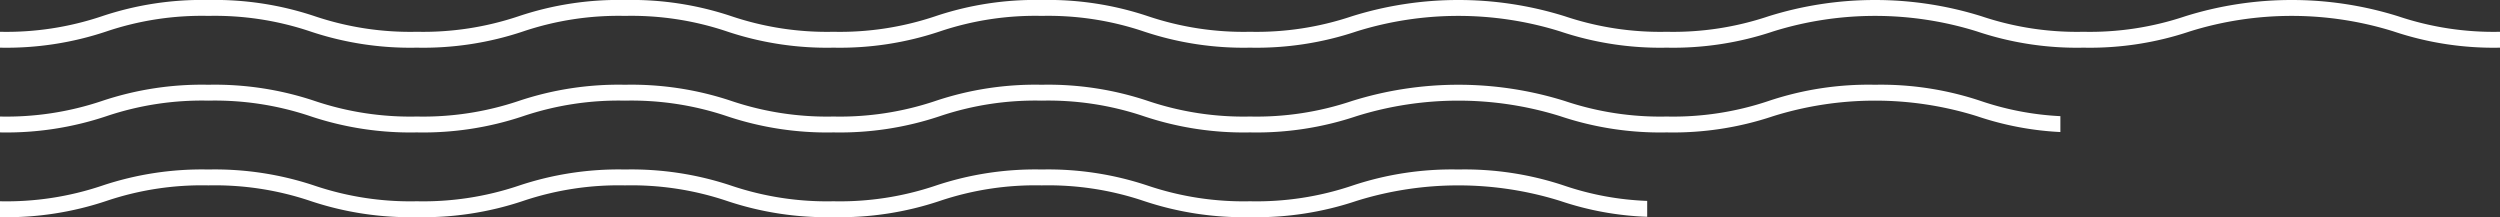
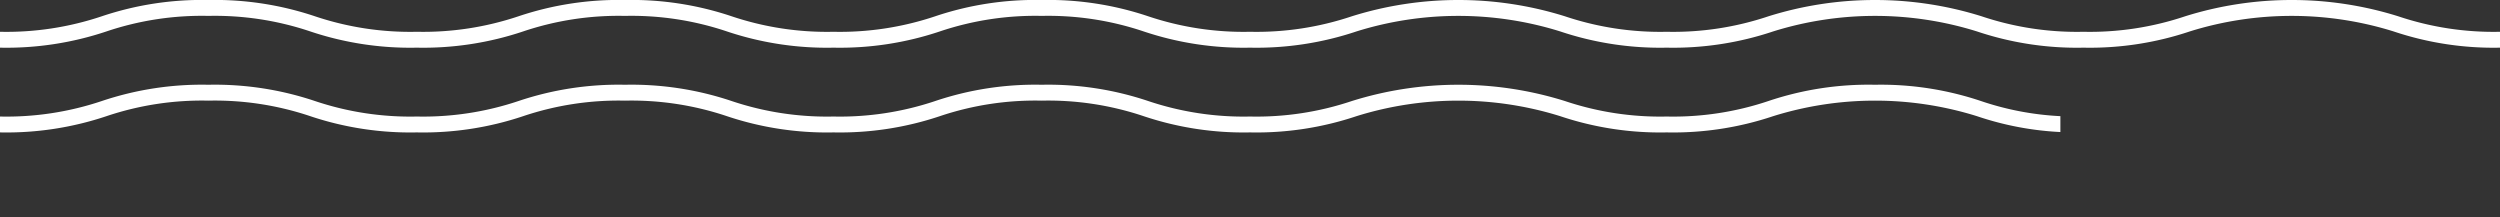
<svg xmlns="http://www.w3.org/2000/svg" viewBox="0 0 472 41">
  <rect x="0" y="0" width="472" height="41" fill="#333333" stroke="none" />
  <defs>
    <style>.cls-1{fill:#fff;}</style>
  </defs>
  <g id="レイヤー_2" data-name="レイヤー 2">
    <g id="レイヤー_1-2" data-name="レイヤー 1">
      <path class="cls-1" d="M452.77,3.07a67.33,67.33,0,0,0-40.2,0A56.52,56.52,0,0,1,393.34,6a56.52,56.52,0,0,1-19.23-2.93,67.37,67.37,0,0,0-40.21,0A56.47,56.47,0,0,1,314.67,6a56.52,56.52,0,0,1-19.23-2.93,67.33,67.33,0,0,0-40.2,0A56.52,56.52,0,0,1,236,6a56.52,56.52,0,0,1-19.23-2.93A59.34,59.34,0,0,0,196.68,0a59.34,59.34,0,0,0-20.1,3.07A56.52,56.52,0,0,1,157.35,6a56.47,56.47,0,0,1-19.23-2.93A59.41,59.41,0,0,0,118,0a59.39,59.39,0,0,0-20.1,3.07A56.52,56.52,0,0,1,78.68,6,56.47,56.47,0,0,1,59.45,3.07,59.41,59.41,0,0,0,39.34,0,59.41,59.41,0,0,0,19.23,3.07,56.52,56.52,0,0,1,0,6V9A59.41,59.41,0,0,0,20.11,5.93,56.47,56.47,0,0,1,39.34,3,56.52,56.52,0,0,1,58.57,5.93,59.41,59.41,0,0,0,78.68,9a59.34,59.34,0,0,0,20.1-3.07A56.52,56.52,0,0,1,118,3a56.52,56.52,0,0,1,19.23,2.93A59.41,59.41,0,0,0,157.35,9a59.39,59.39,0,0,0,20.1-3.07A56.52,56.52,0,0,1,196.68,3a56.52,56.52,0,0,1,19.23,2.93A59.39,59.39,0,0,0,236,9a59.41,59.41,0,0,0,20.11-3.07,64.54,64.54,0,0,1,38.45,0A59.39,59.39,0,0,0,314.67,9a59.41,59.41,0,0,0,20.11-3.07,64.57,64.57,0,0,1,38.46,0A59.3,59.3,0,0,0,393.34,9a59.34,59.34,0,0,0,20.1-3.07,64.57,64.57,0,0,1,38.46,0A59.34,59.34,0,0,0,472,9V6A56.52,56.52,0,0,1,452.77,3.07Z" />
-       <path class="cls-1" d="M275.34,32a59.39,59.39,0,0,0-20.1,3.07A56.52,56.52,0,0,1,236,38a56.52,56.52,0,0,1-19.23-2.93A59.34,59.34,0,0,0,196.68,32a59.34,59.34,0,0,0-20.1,3.07A56.52,56.52,0,0,1,157.35,38a56.47,56.47,0,0,1-19.23-2.93A59.41,59.41,0,0,0,118,32a59.39,59.39,0,0,0-20.1,3.07A56.52,56.52,0,0,1,78.68,38a56.47,56.47,0,0,1-19.23-2.93A59.41,59.41,0,0,0,39.34,32a59.41,59.41,0,0,0-20.11,3.07A56.52,56.52,0,0,1,0,38v3a59.41,59.41,0,0,0,20.11-3.07A56.47,56.47,0,0,1,39.34,35a56.52,56.52,0,0,1,19.23,2.93A59.41,59.41,0,0,0,78.68,41a59.34,59.34,0,0,0,20.1-3.07A56.52,56.52,0,0,1,118,35a56.52,56.52,0,0,1,19.23,2.93A59.41,59.41,0,0,0,157.35,41a59.39,59.39,0,0,0,20.1-3.07A56.52,56.52,0,0,1,196.68,35a56.52,56.52,0,0,1,19.23,2.93A59.39,59.39,0,0,0,236,41a59.41,59.41,0,0,0,20.11-3.07,64.54,64.54,0,0,1,38.45,0,57.5,57.5,0,0,0,16.43,3v-3a54.85,54.85,0,0,1-15.56-2.85A59.3,59.3,0,0,0,275.34,32Z" />
      <path class="cls-1" d="M354,16a59.41,59.41,0,0,0-20.11,3.07A56.47,56.47,0,0,1,314.67,22a56.52,56.52,0,0,1-19.23-2.93,67.33,67.33,0,0,0-40.2,0A56.52,56.52,0,0,1,236,22a56.52,56.52,0,0,1-19.23-2.93A59.34,59.34,0,0,0,196.68,16a59.34,59.34,0,0,0-20.1,3.07A56.52,56.52,0,0,1,157.35,22a56.47,56.47,0,0,1-19.23-2.93A59.41,59.41,0,0,0,118,16a59.39,59.39,0,0,0-20.1,3.07A56.52,56.52,0,0,1,78.68,22a56.47,56.47,0,0,1-19.23-2.93A59.41,59.41,0,0,0,39.34,16a59.41,59.41,0,0,0-20.11,3.07A56.52,56.52,0,0,1,0,22v3a59.41,59.41,0,0,0,20.11-3.07A56.47,56.47,0,0,1,39.34,19a56.52,56.52,0,0,1,19.23,2.93A59.41,59.41,0,0,0,78.68,25a59.34,59.34,0,0,0,20.1-3.07A56.52,56.52,0,0,1,118,19a56.52,56.52,0,0,1,19.23,2.93A59.41,59.41,0,0,0,157.35,25a59.39,59.39,0,0,0,20.1-3.07A56.52,56.52,0,0,1,196.68,19a56.52,56.52,0,0,1,19.23,2.93A59.39,59.39,0,0,0,236,25a59.41,59.41,0,0,0,20.11-3.07,64.54,64.54,0,0,1,38.45,0A59.39,59.39,0,0,0,314.67,25a59.41,59.41,0,0,0,20.11-3.07,64.57,64.57,0,0,1,38.46,0,57.89,57.89,0,0,0,15.76,3v-3a55,55,0,0,1-14.89-2.82A59.39,59.39,0,0,0,354,16Z" />
    </g>
  </g>
</svg>